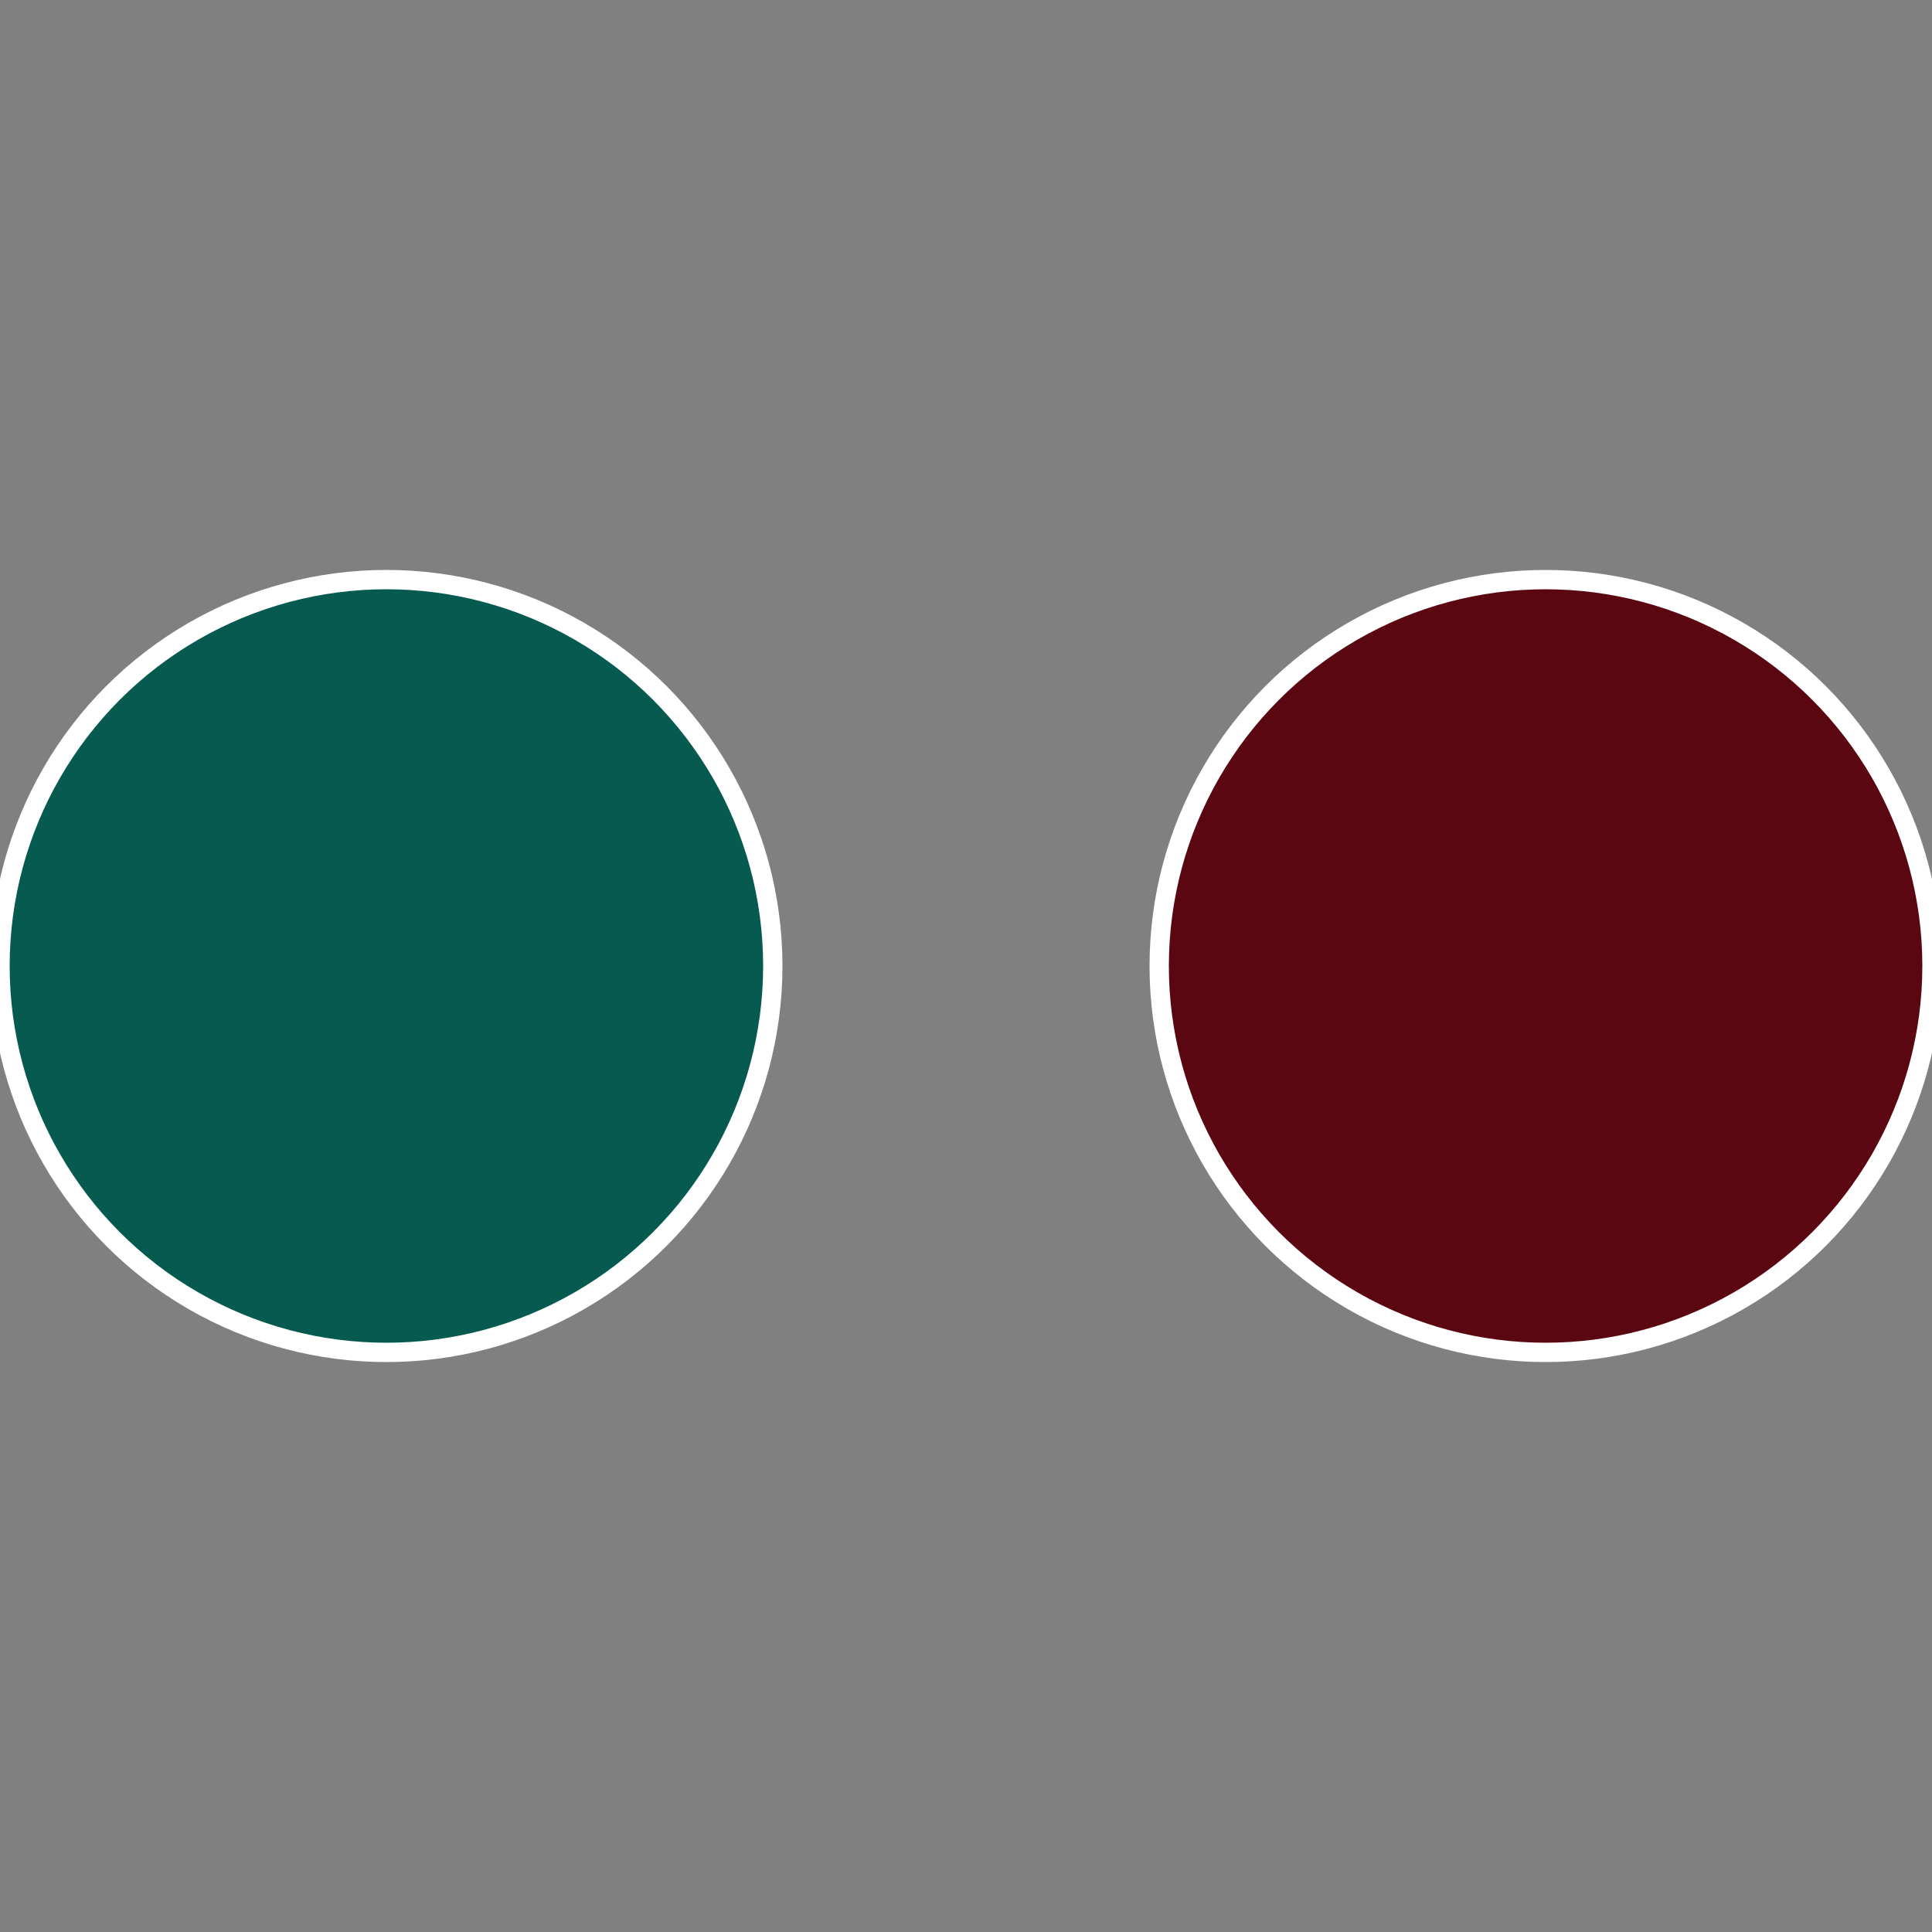
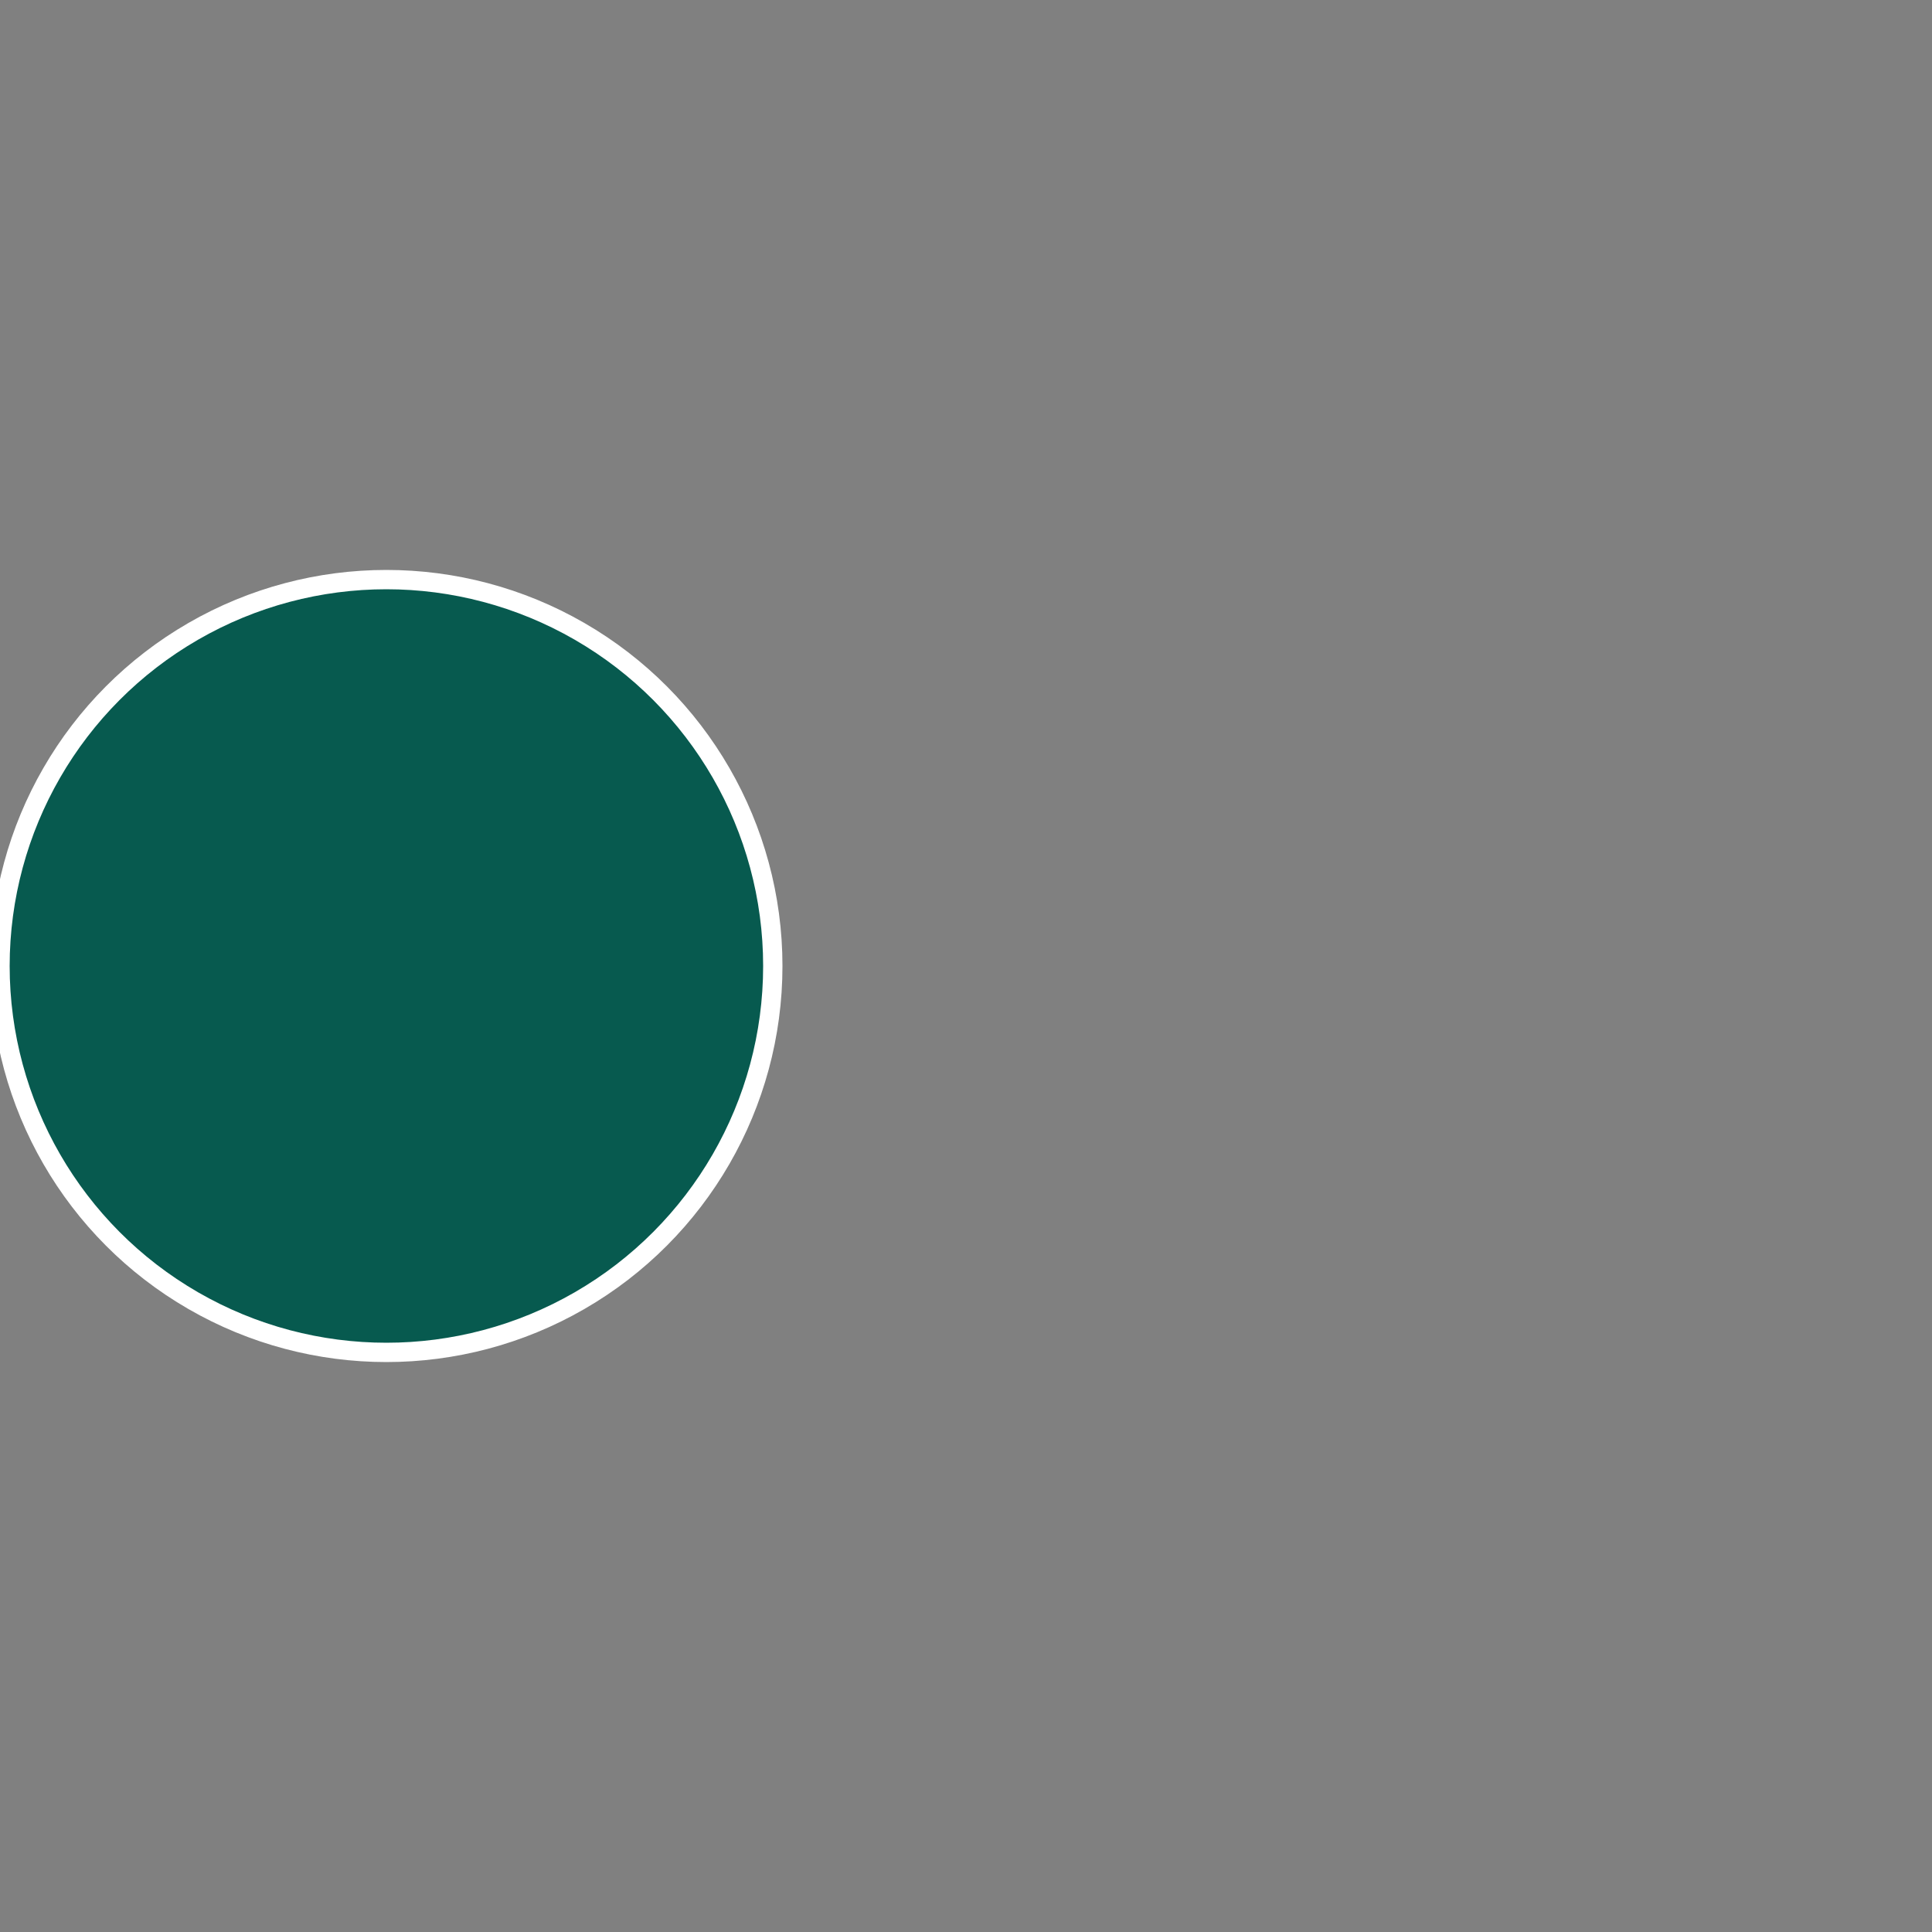
<svg xmlns="http://www.w3.org/2000/svg" width="500" height="500" viewBox="-1 -1 2 2">
  <rect x="-1" y="-1" width="2" height="2" fill="#808080" stroke="none" />
-   <circle cx="0.6" cy="0" r="0.4" fill="#5a0712" stroke="#fff" stroke-width="1%" />
  <circle cx="-0.6" cy="7.3478807948841E-17" r="0.4" fill="#075a4f" stroke="#fff" stroke-width="1%" />
</svg>